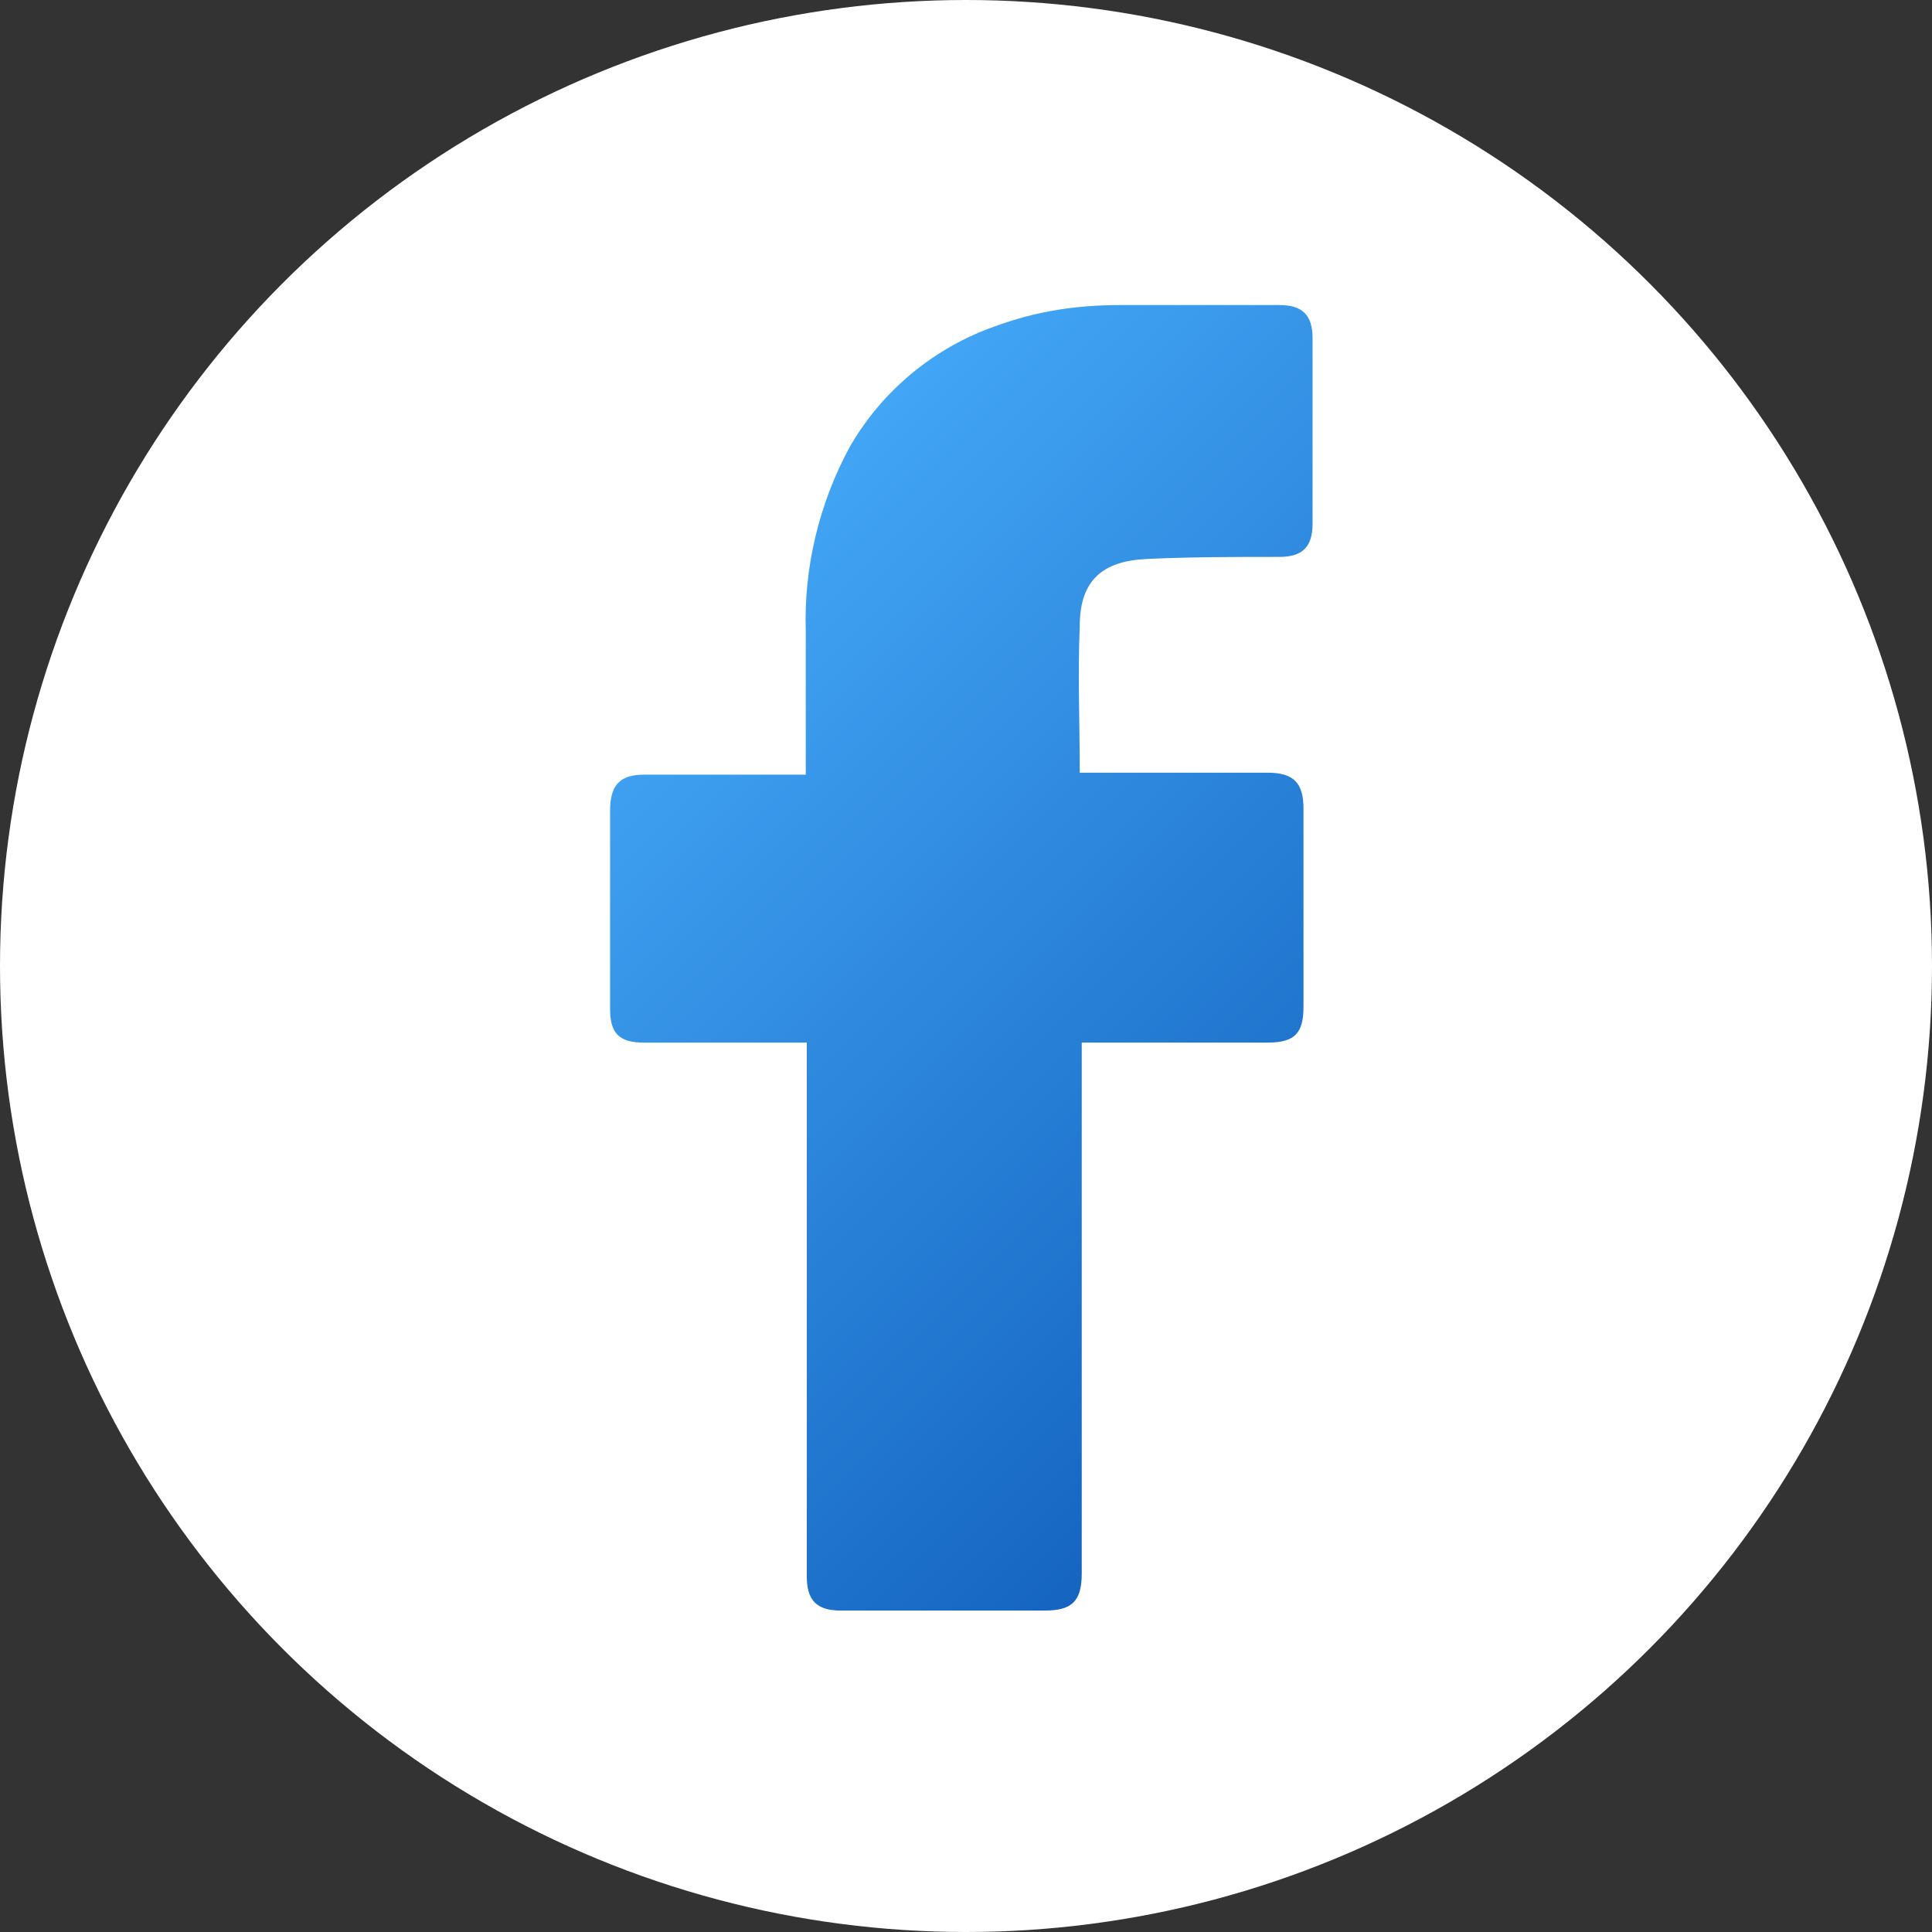
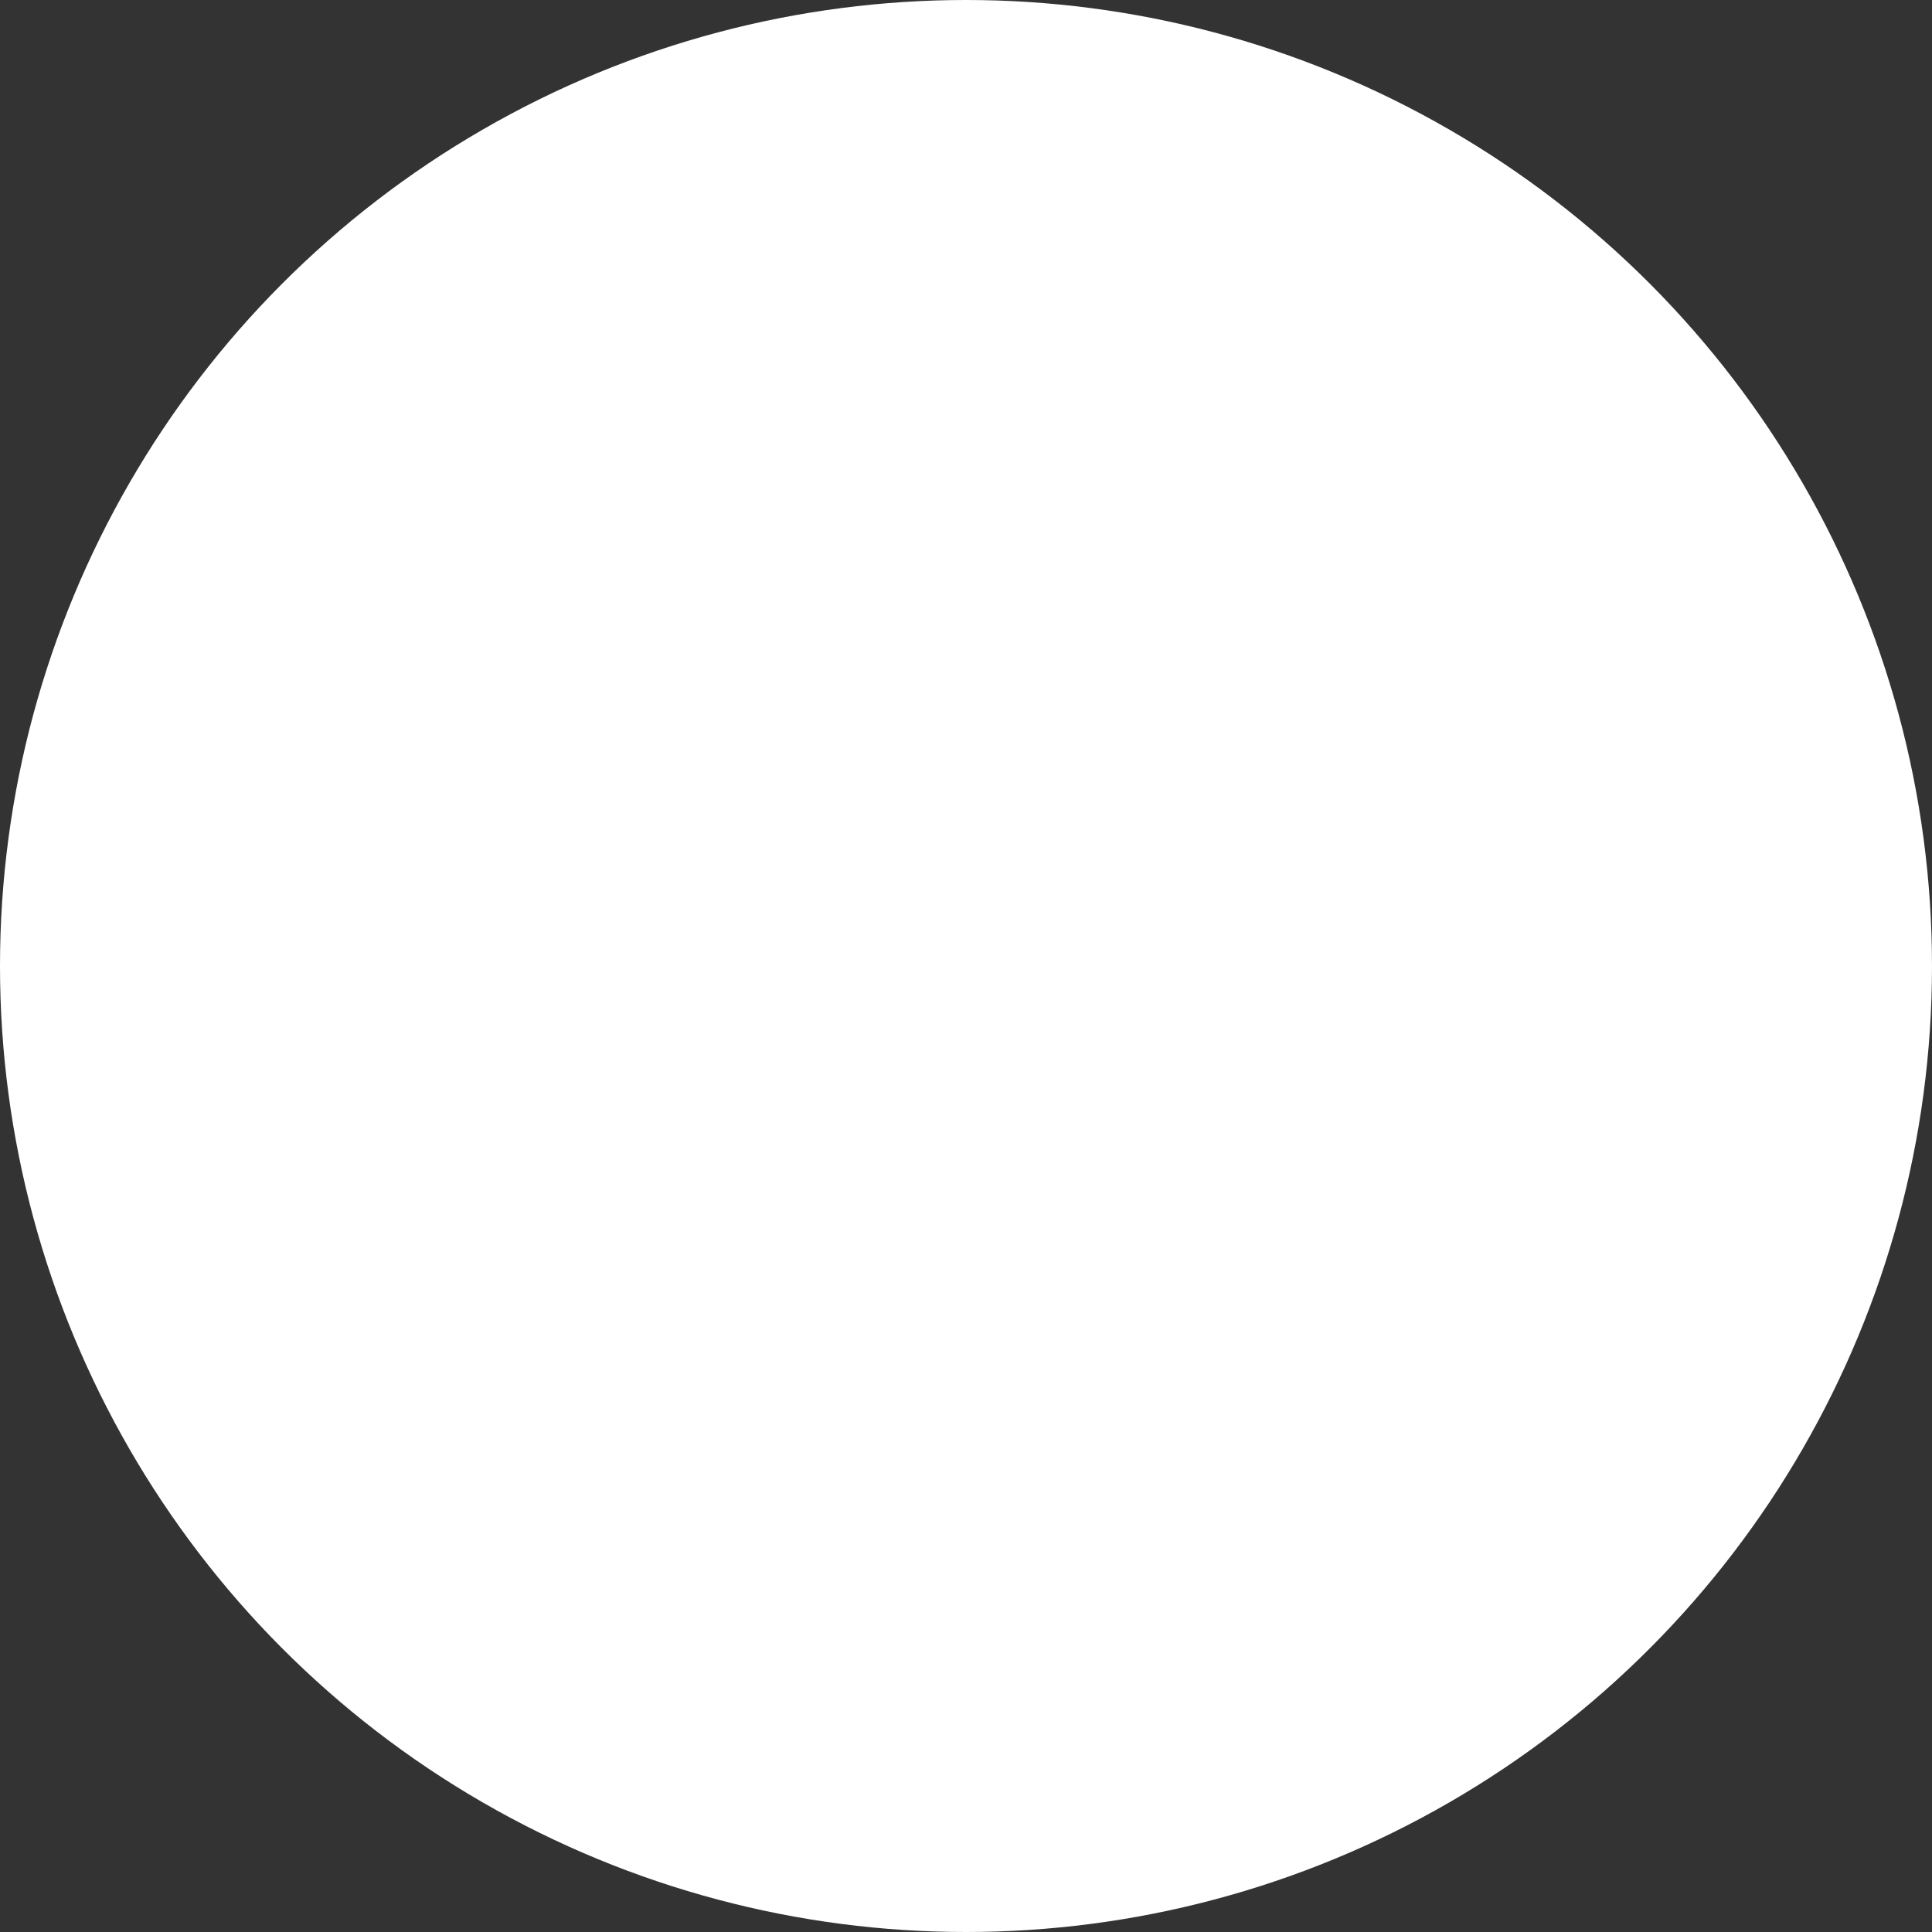
<svg xmlns="http://www.w3.org/2000/svg" width="32" height="32" viewBox="0 0 32 32" fill="none">
  <rect x="0" y="0" width="32" height="32" fill="#333333" stroke="none" />
-   <rect x="2.286" y="1.143" width="28.571" height="28.571" rx="14.286" fill="url(#paint0_linear_115_23)" />
  <circle cx="16" cy="16" r="16" fill="white" />
-   <path d="M13.346 17.269H10.67C10.238 17.269 10.105 17.103 10.105 16.704C10.105 15.623 10.105 14.51 10.105 13.43C10.105 12.997 10.271 12.831 10.67 12.831H13.346V10.454C13.313 9.407 13.562 8.344 14.078 7.396C14.626 6.449 15.49 5.751 16.488 5.402C17.169 5.152 17.834 5.053 18.549 5.053H21.191C21.573 5.053 21.74 5.219 21.74 5.601V8.676C21.74 9.058 21.573 9.224 21.191 9.224C20.46 9.224 19.729 9.224 18.997 9.258C18.266 9.291 17.884 9.607 17.884 10.371C17.85 11.186 17.884 11.967 17.884 12.798H20.992C21.424 12.798 21.59 12.964 21.59 13.396V16.671C21.59 17.103 21.457 17.269 20.992 17.269H17.917V26.061C17.917 26.526 17.751 26.676 17.302 26.676H13.928C13.529 26.676 13.363 26.51 13.363 26.111V17.269H13.346Z" fill="url(#paint1_linear_115_23)" />
  <defs>
    <linearGradient id="paint0_linear_115_23" x1="22.517" y1="1.143" x2="7.691" y2="1.143" gradientUnits="userSpaceOnUse">
      <stop stop-color="#196BC5" />
      <stop offset="1" stop-color="#3FA1F2" />
    </linearGradient>
    <linearGradient id="paint1_linear_115_23" x1="11.493" y1="9.793" x2="23.012" y2="21.312" gradientUnits="userSpaceOnUse">
      <stop stop-color="#42A5F5" />
      <stop offset="1" stop-color="#1565C0" />
    </linearGradient>
  </defs>
</svg>